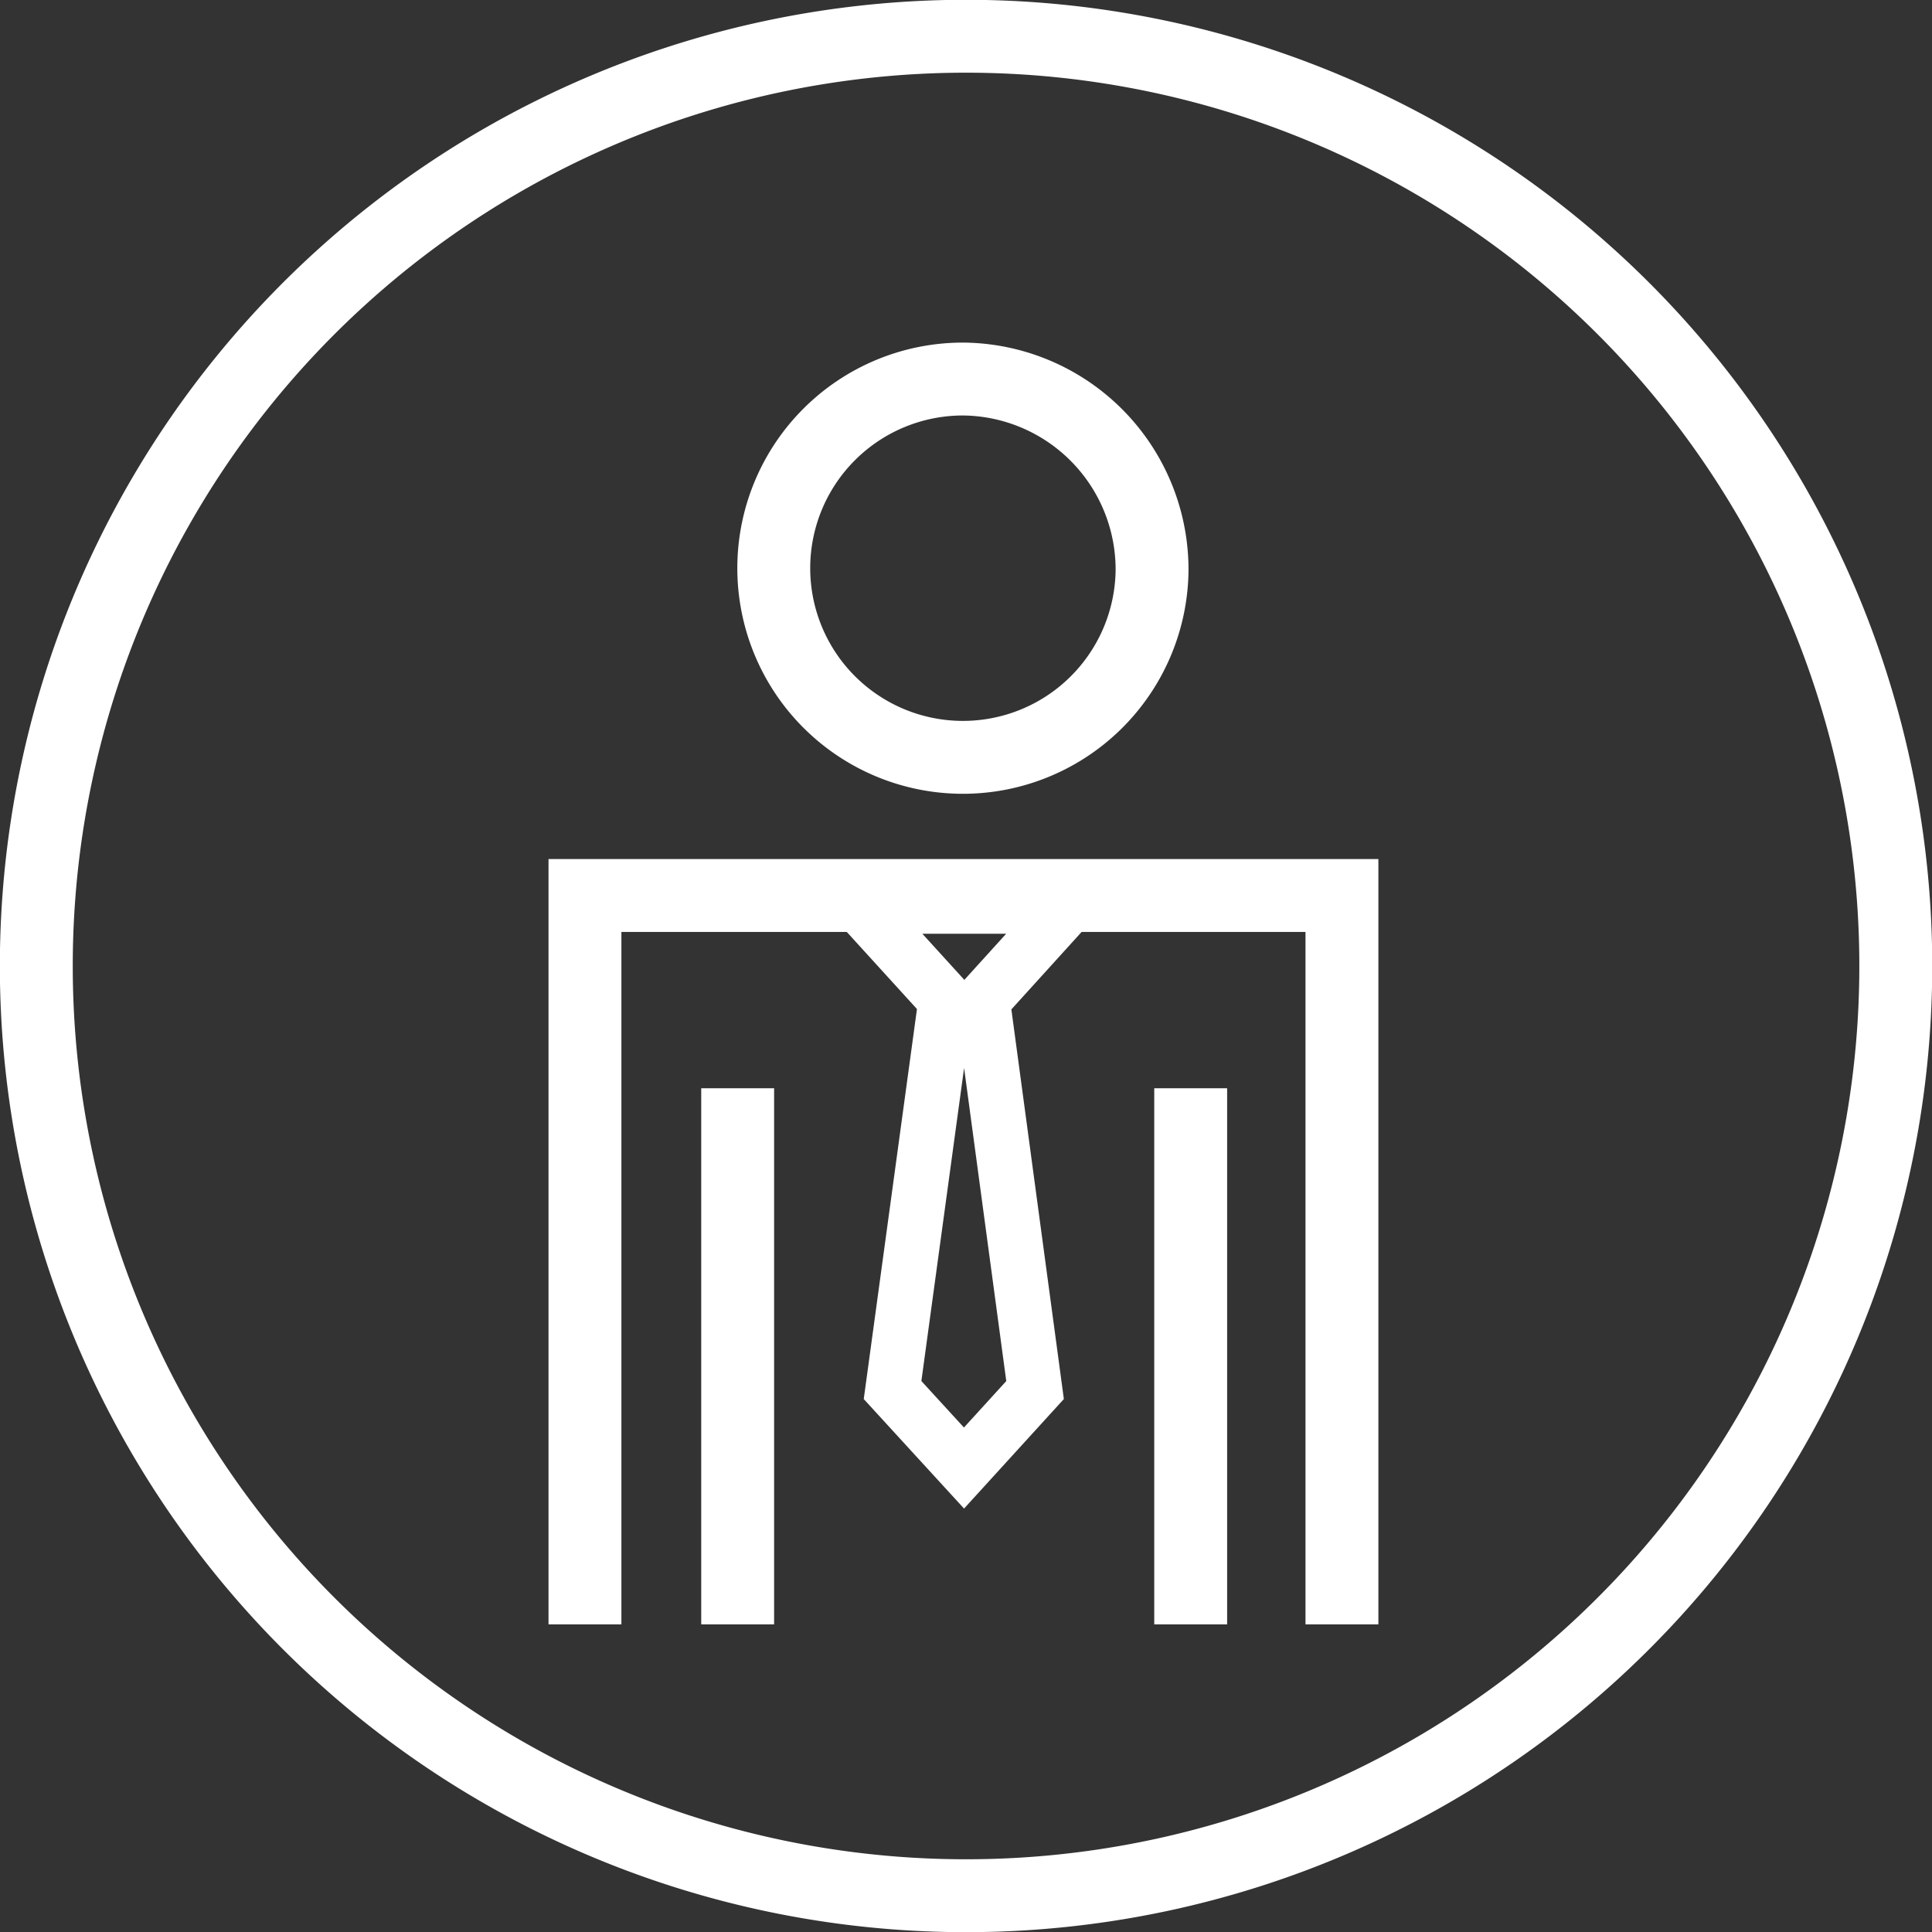
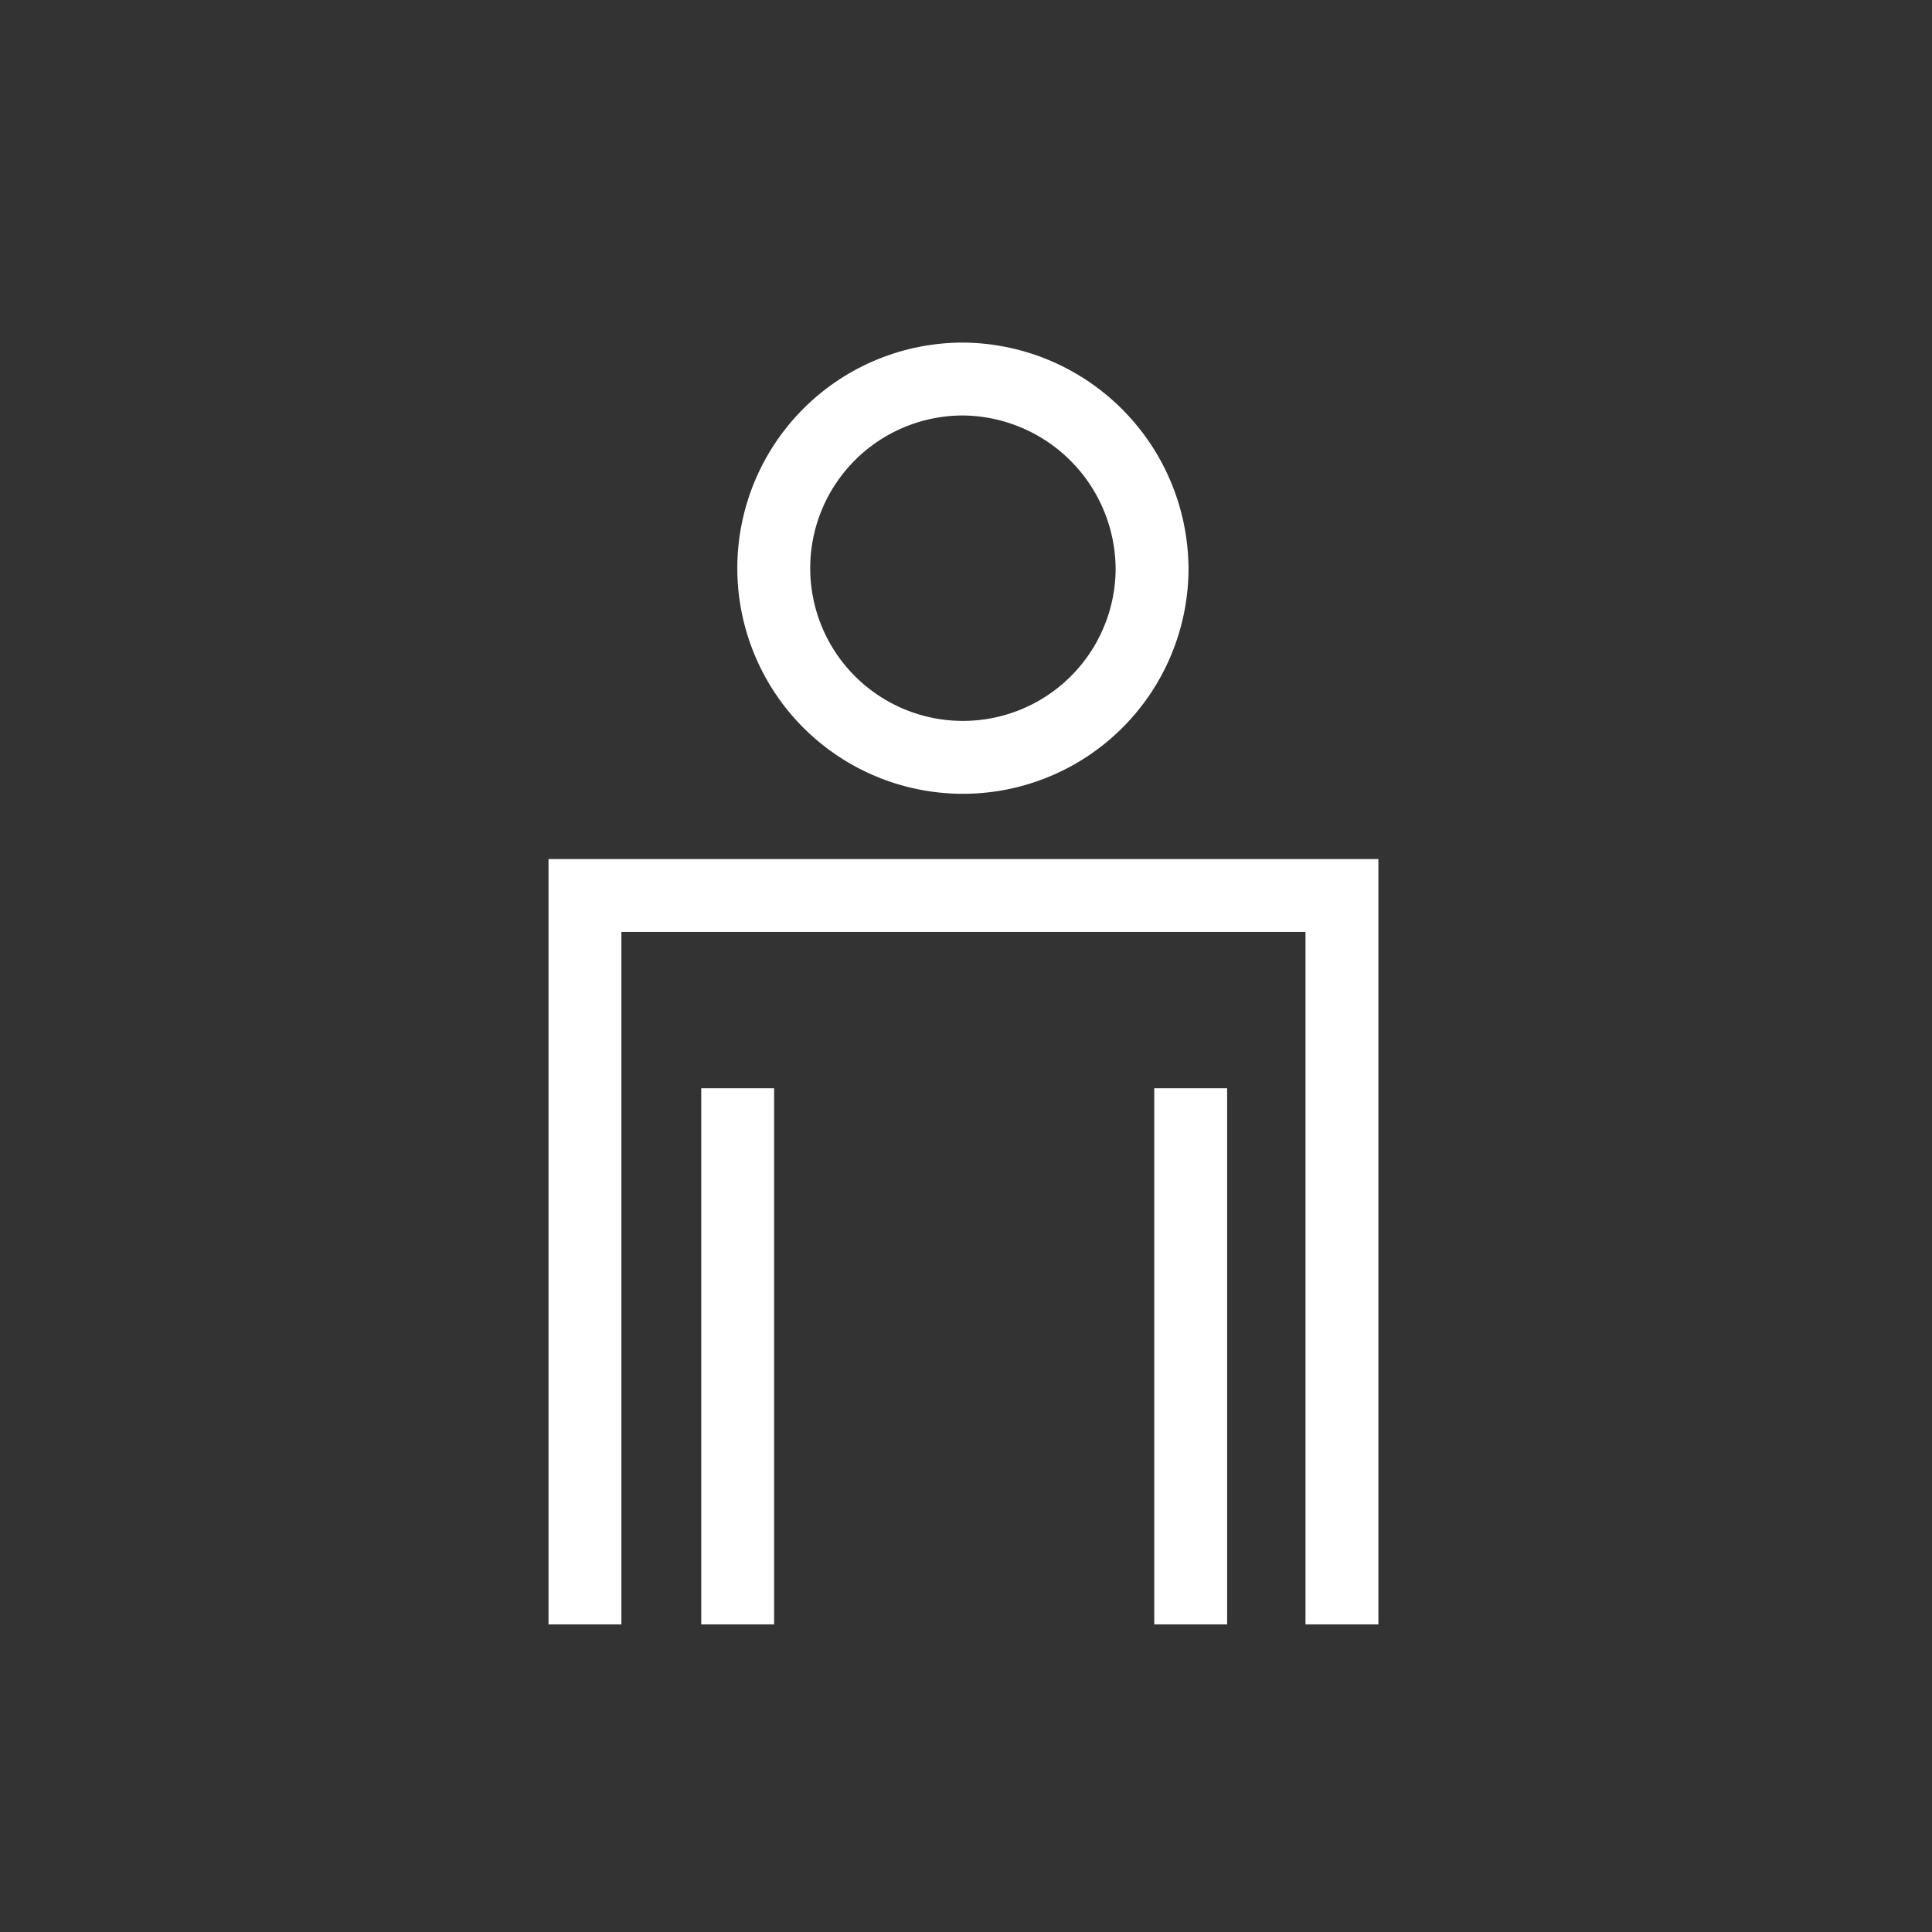
<svg xmlns="http://www.w3.org/2000/svg" viewBox="0 0 53.01 53.01">
  <rect x="0" y="0" width="53.01" height="53.01" fill="#333333" stroke="none" />
  <defs>
    <style>.cls-1,.cls-2,.cls-3{fill:none;stroke:#fff;}.cls-1{stroke-linecap:round;stroke-linejoin:round;}.cls-1,.cls-2{stroke-width:2px;}.cls-2,.cls-3{stroke-miterlimit:10;}.cls-3{stroke-width:1.5px;}</style>
  </defs>
  <title>clientes</title>
  <g id="Capa_2" data-name="Capa 2">
    <g id="Capa_1-2" data-name="Capa 1">
-       <path class="cls-1" d="M24.43,51.93A25.51,25.51,0,1,0,1.08,28.57,25.51,25.51,0,0,0,24.43,51.93Z" />
      <path class="cls-2" d="M32.67,44.57V29.86M20.24,44.57V29.86M16.05,44.57v-20H36.82v20M31.61,15.67a5.19,5.19,0,1,1-5.19-5.27A5.23,5.23,0,0,1,31.61,15.67Z" />
-       <polygon class="cls-3" points="29.3 24.87 23.61 24.87 25.95 27.44 24.49 38.14 26.45 40.28 28.4 38.14 26.96 27.45 29.3 24.87" />
    </g>
  </g>
</svg>